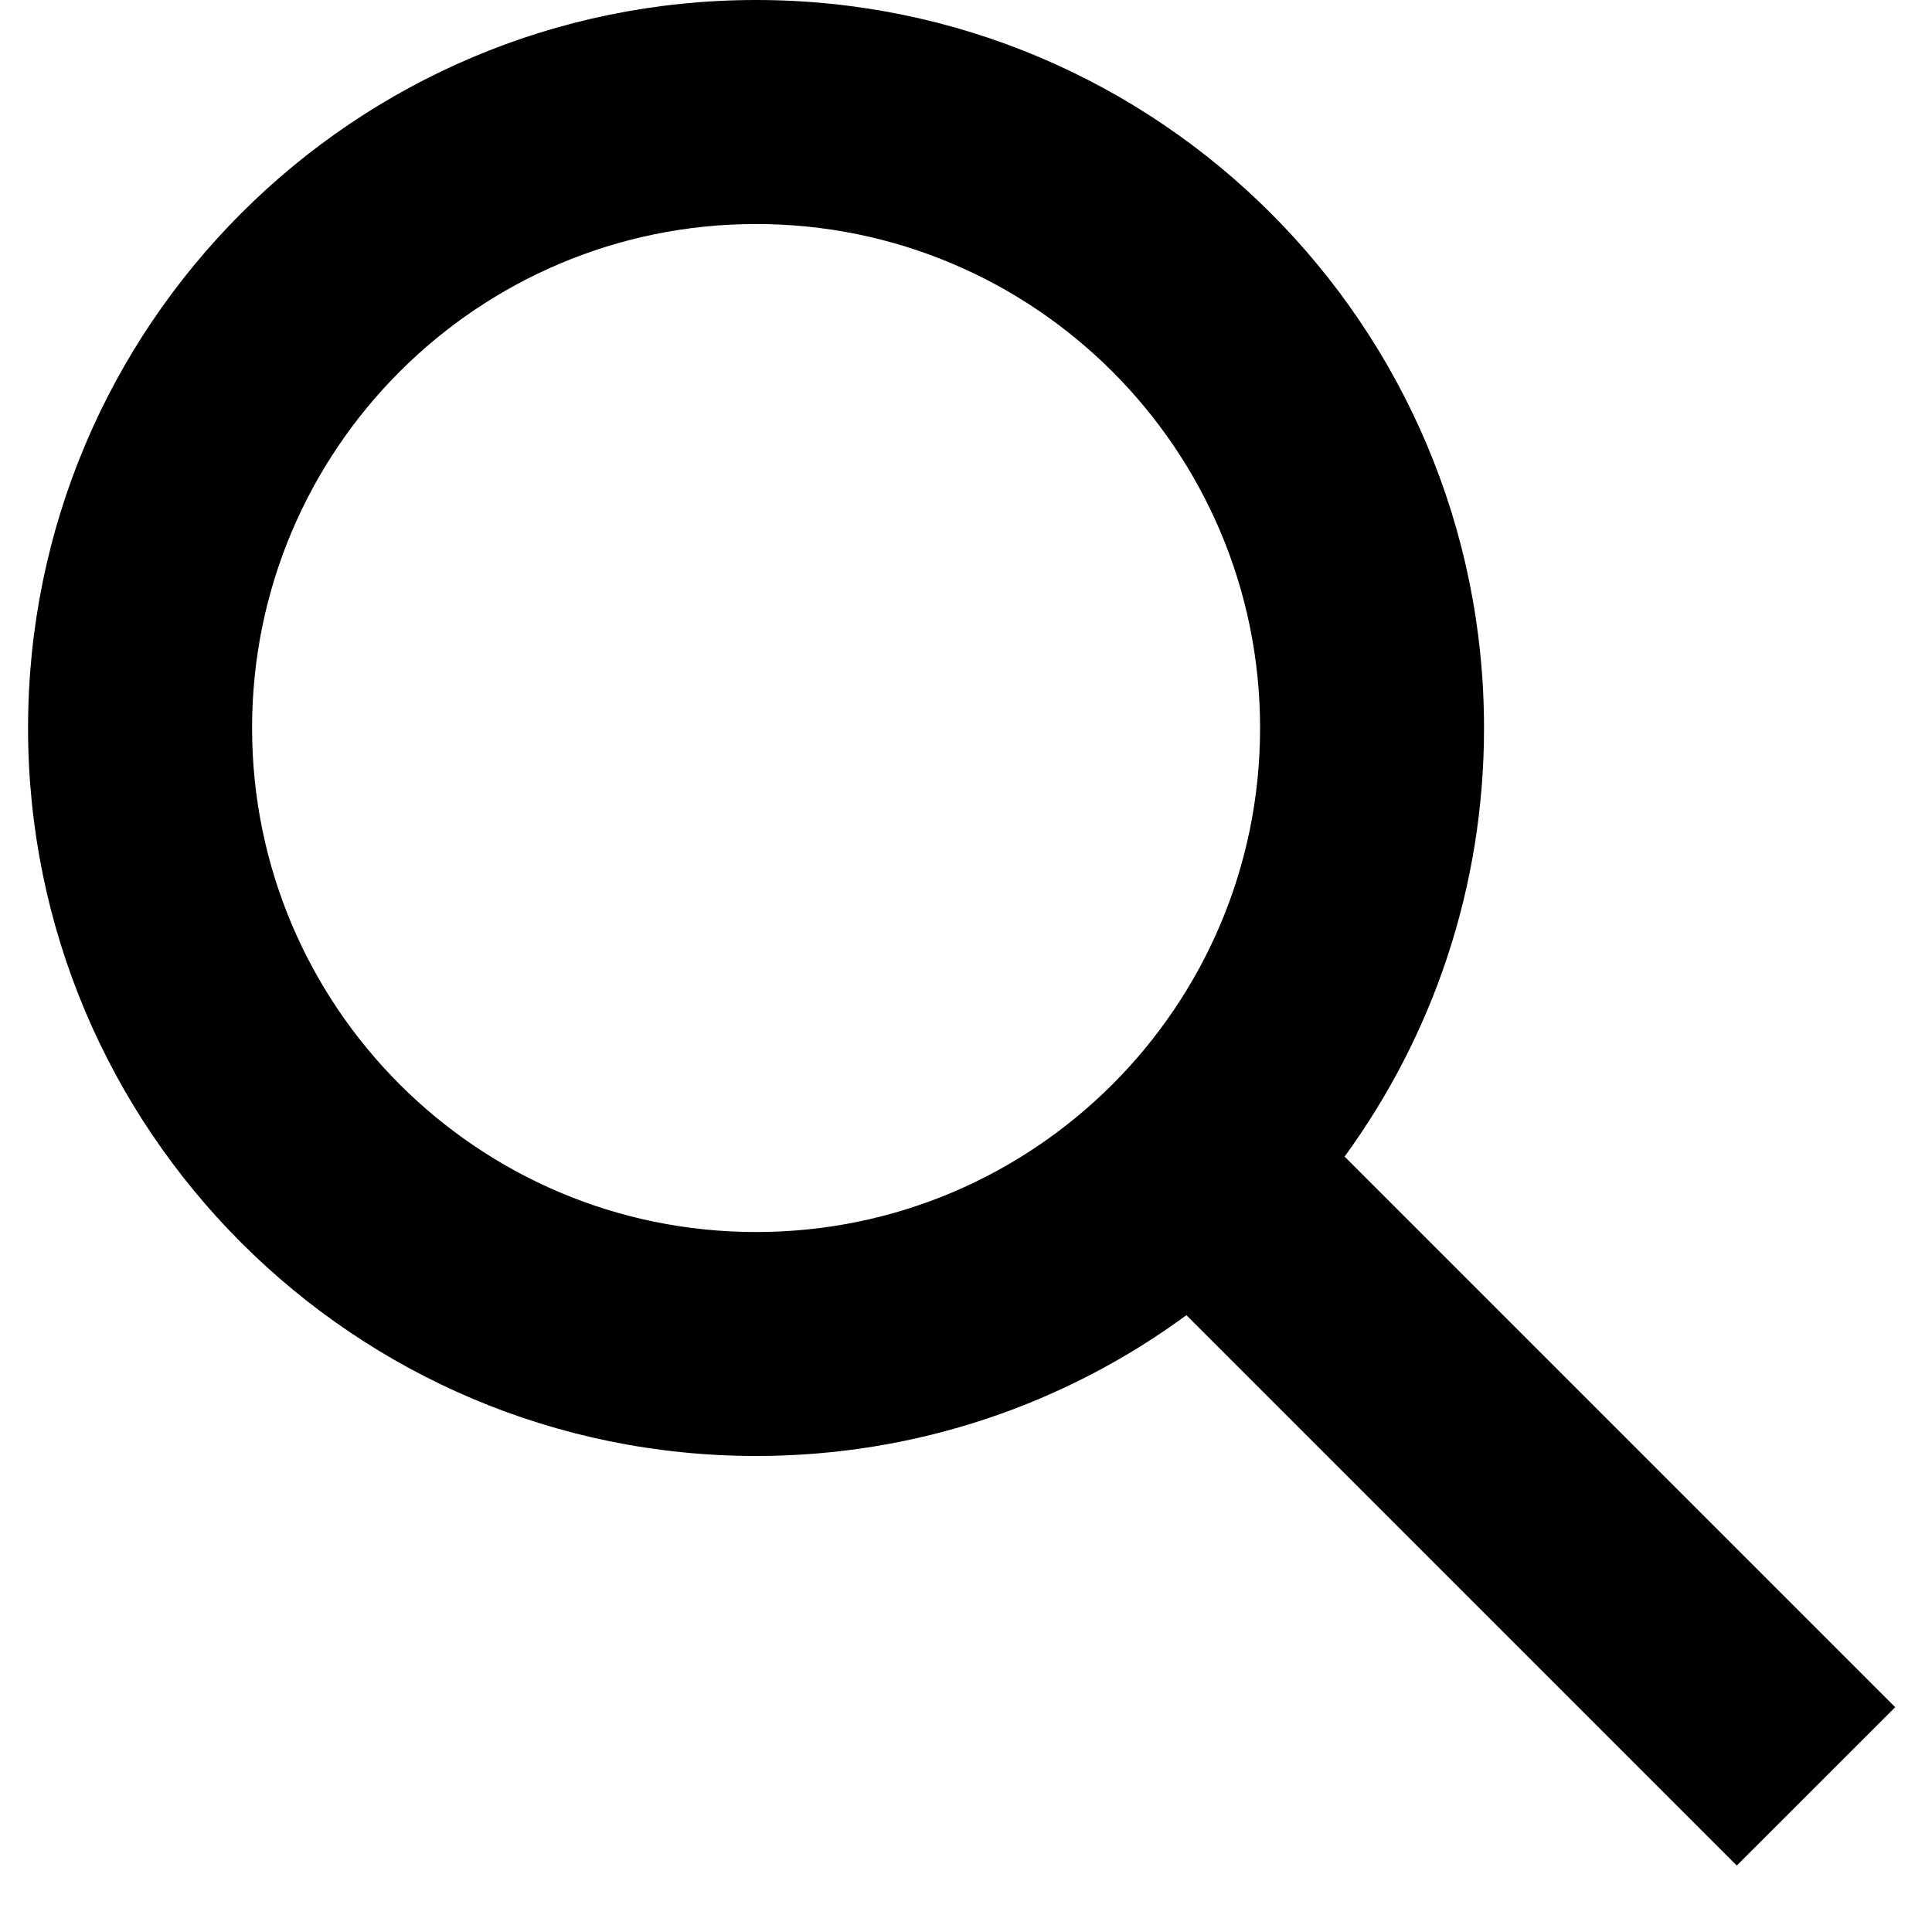
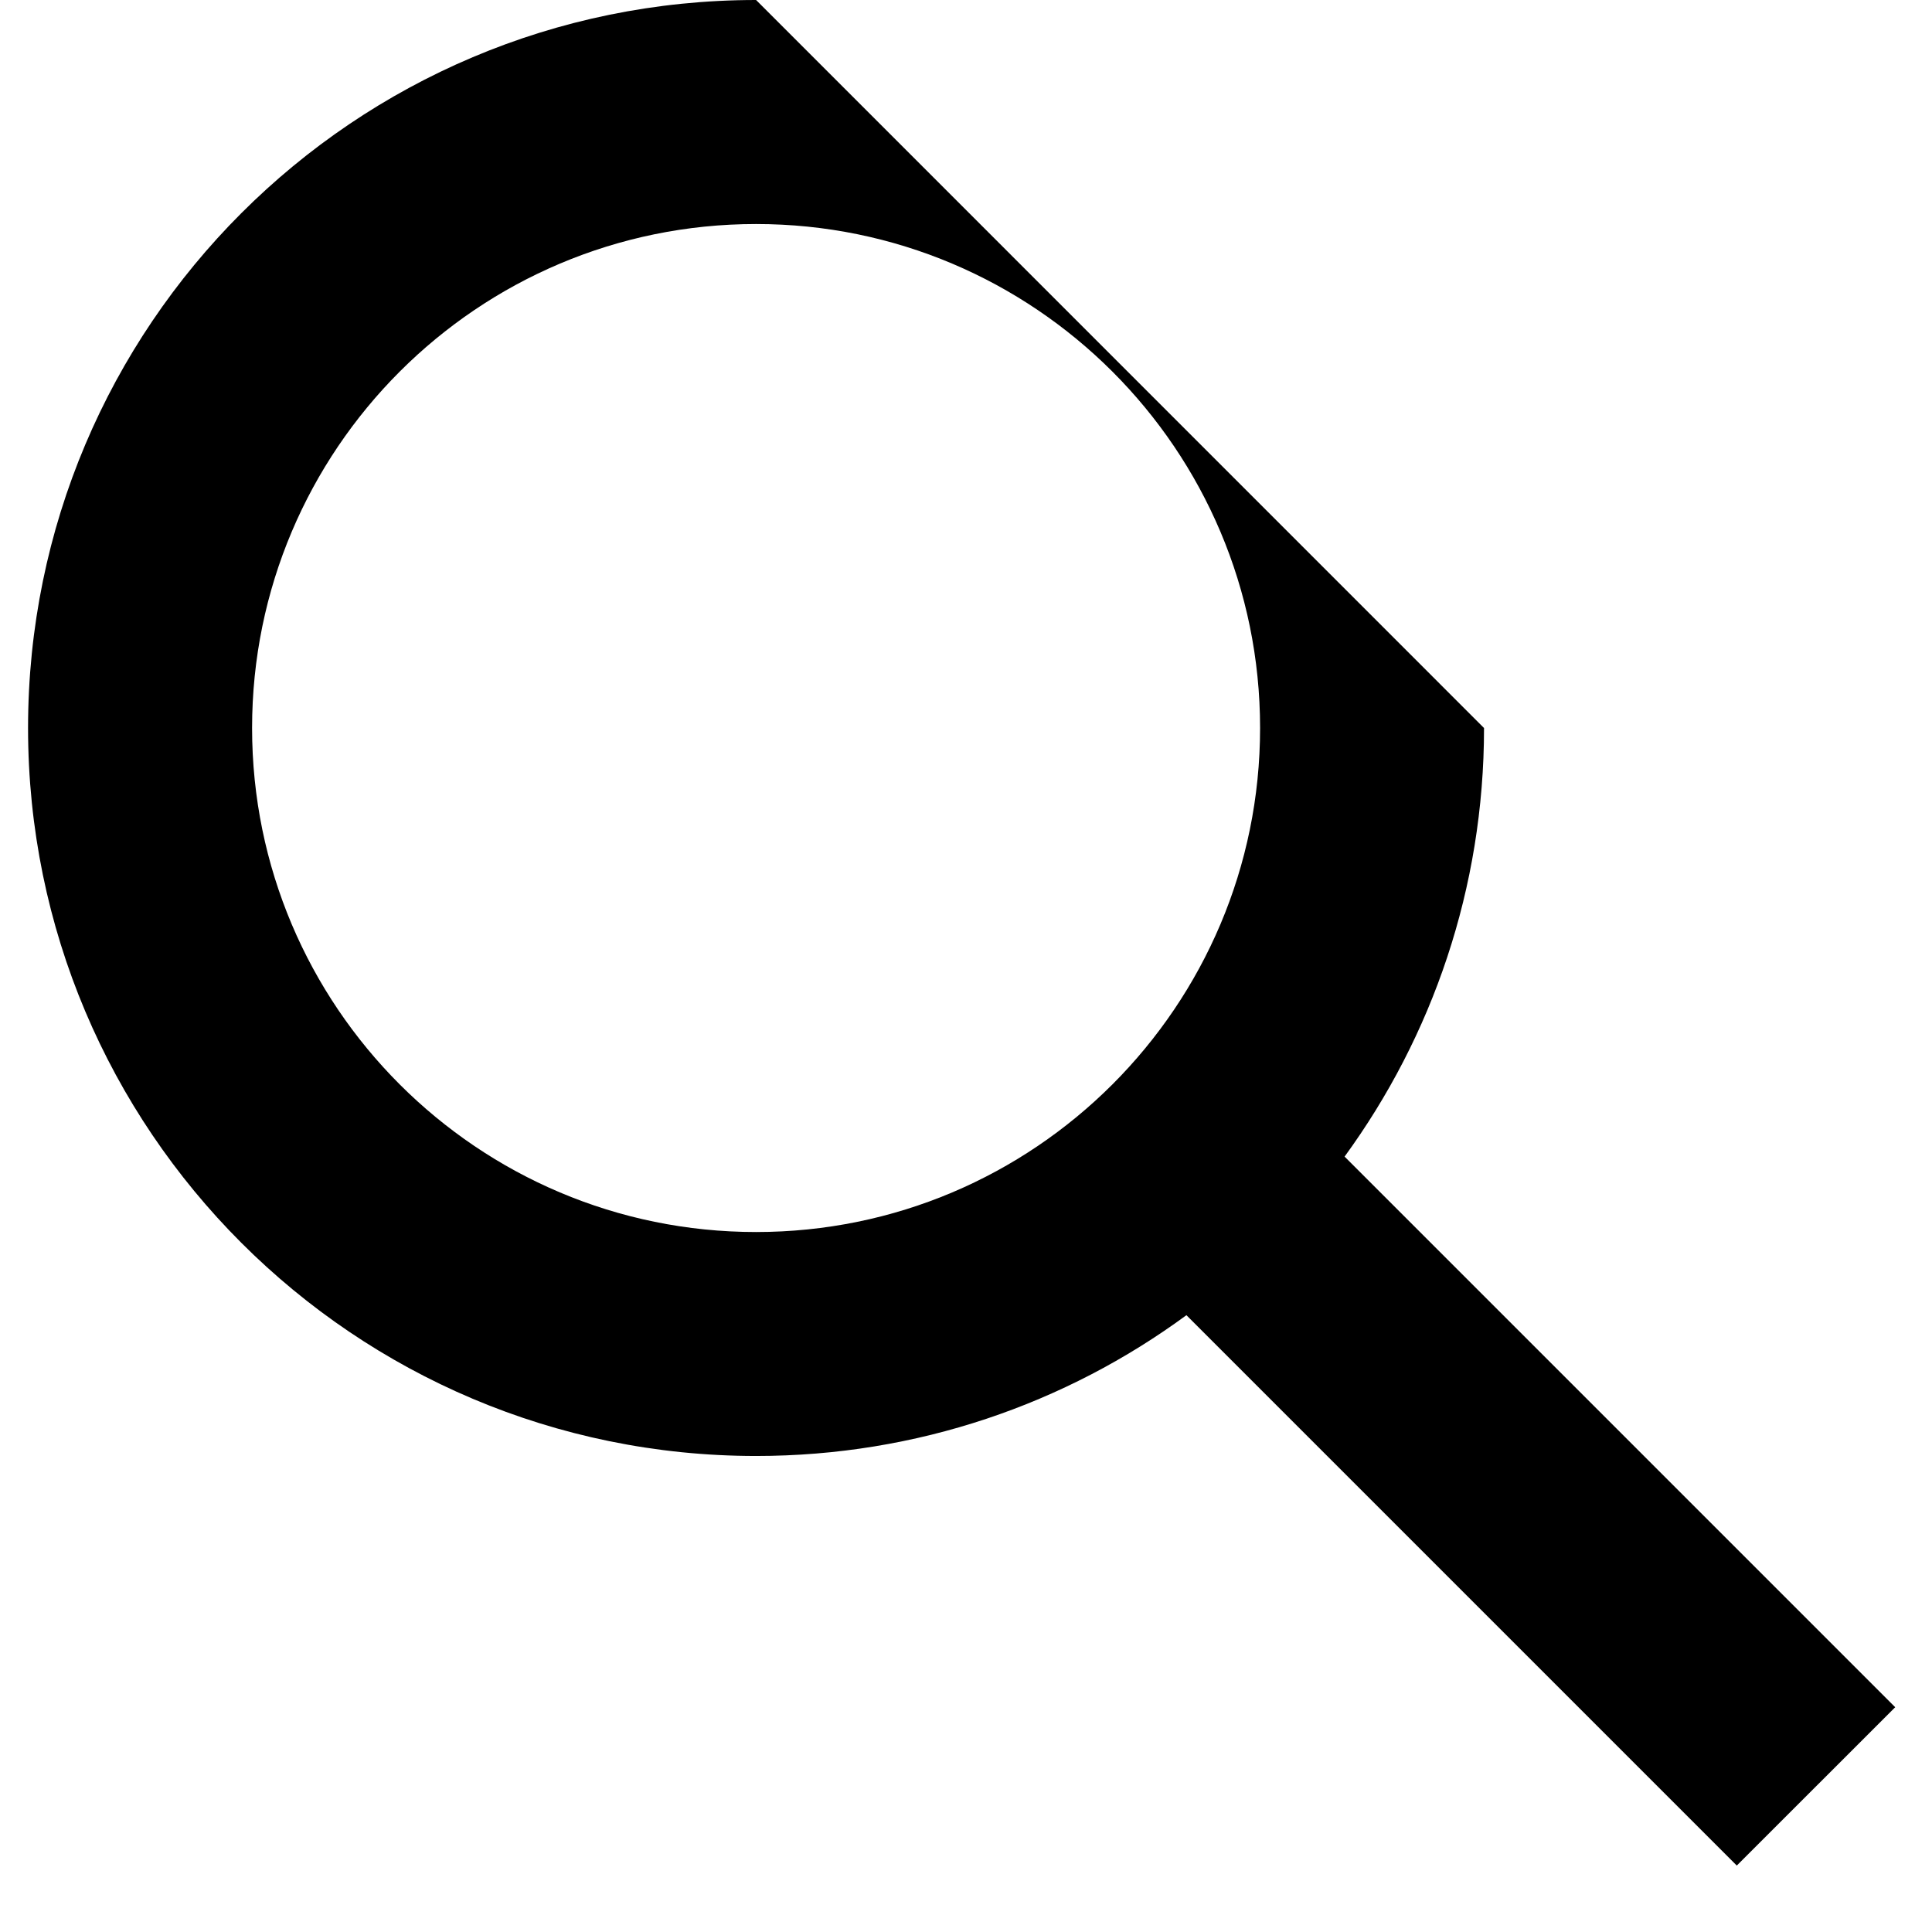
<svg xmlns="http://www.w3.org/2000/svg" width="23" height="23" viewBox="0 0 23 23" fill="none">
-   <path fill-rule="evenodd" clip-rule="evenodd" d="M9.001 0C4.214 0 0.334 3.88 0.334 8.667C0.334 13.453 4.214 17.333 9.001 17.333C10.918 17.333 12.689 16.711 14.124 15.657L20.676 22.209L22.562 20.324L16.007 13.769C17.051 12.337 17.667 10.574 17.667 8.667C17.667 3.88 13.787 0 9.001 0ZM3.001 8.667C3.001 5.353 5.687 2.667 9.001 2.667C12.314 2.667 15.001 5.353 15.001 8.667C15.001 11.98 12.314 14.667 9.001 14.667C5.687 14.667 3.001 11.98 3.001 8.667Z" fill="black" />
+   <path fill-rule="evenodd" clip-rule="evenodd" d="M9.001 0C4.214 0 0.334 3.88 0.334 8.667C0.334 13.453 4.214 17.333 9.001 17.333C10.918 17.333 12.689 16.711 14.124 15.657L20.676 22.209L22.562 20.324L16.007 13.769C17.051 12.337 17.667 10.574 17.667 8.667ZM3.001 8.667C3.001 5.353 5.687 2.667 9.001 2.667C12.314 2.667 15.001 5.353 15.001 8.667C15.001 11.98 12.314 14.667 9.001 14.667C5.687 14.667 3.001 11.98 3.001 8.667Z" fill="black" />
</svg>